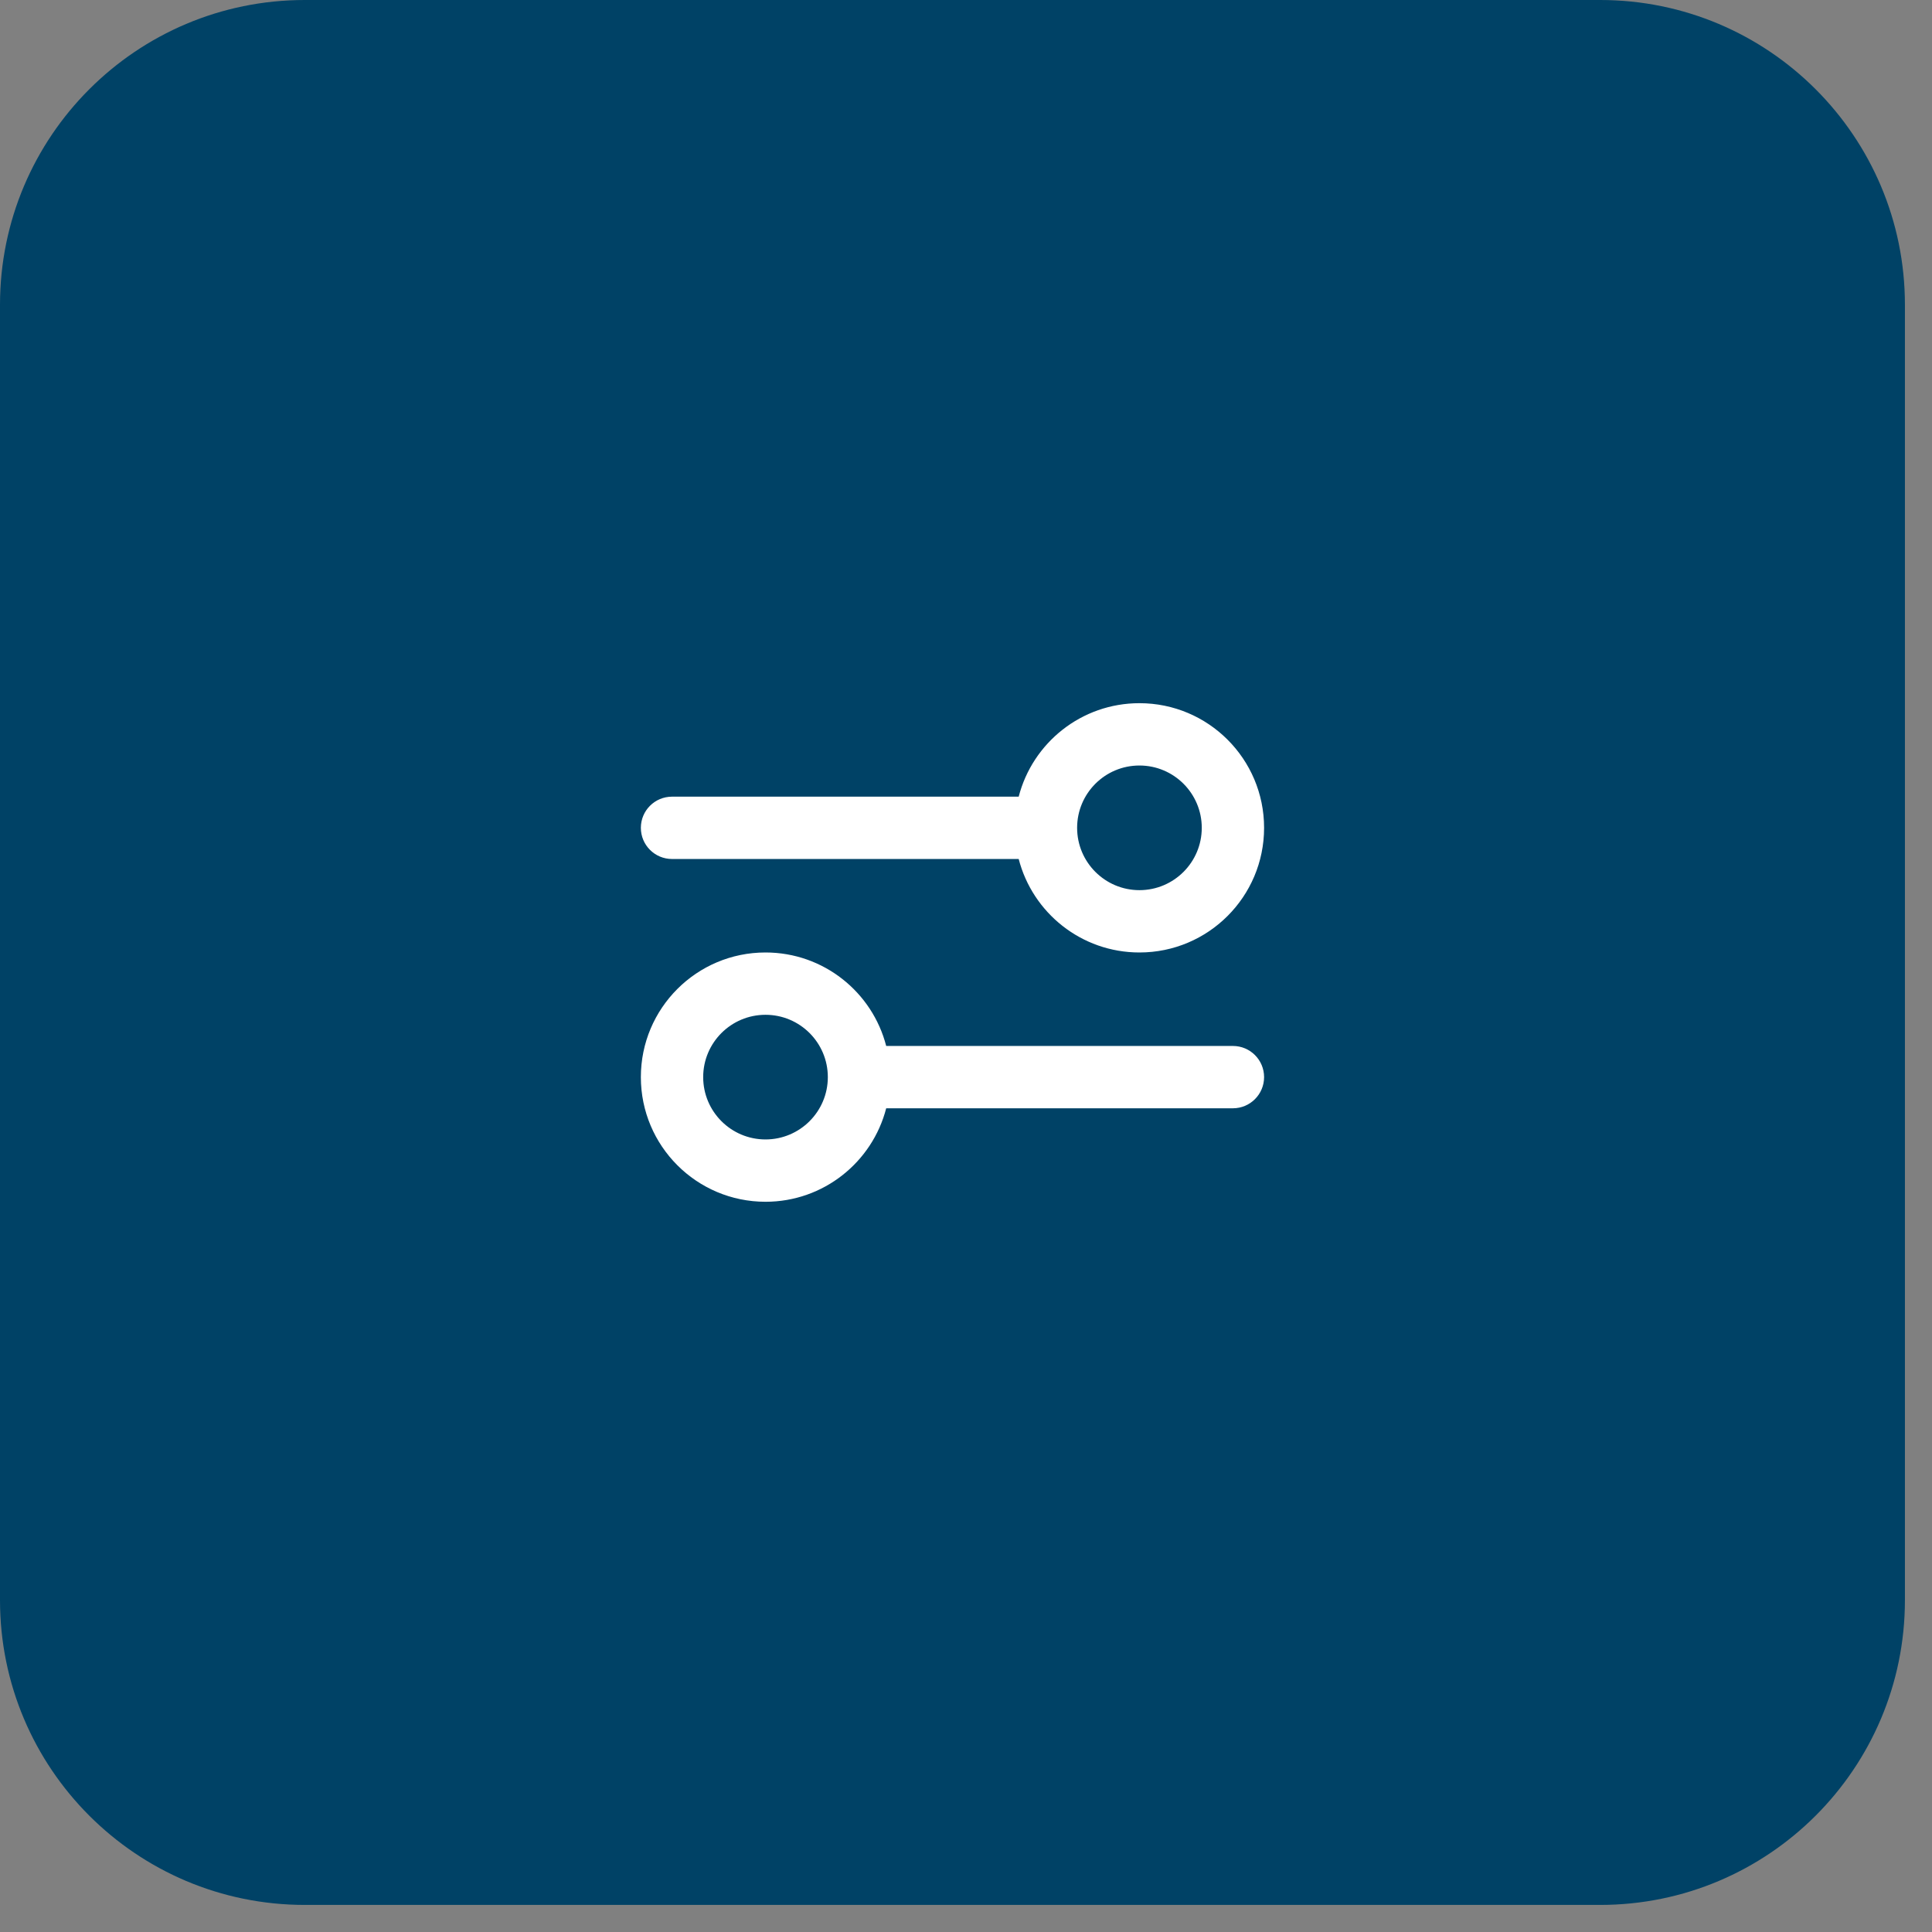
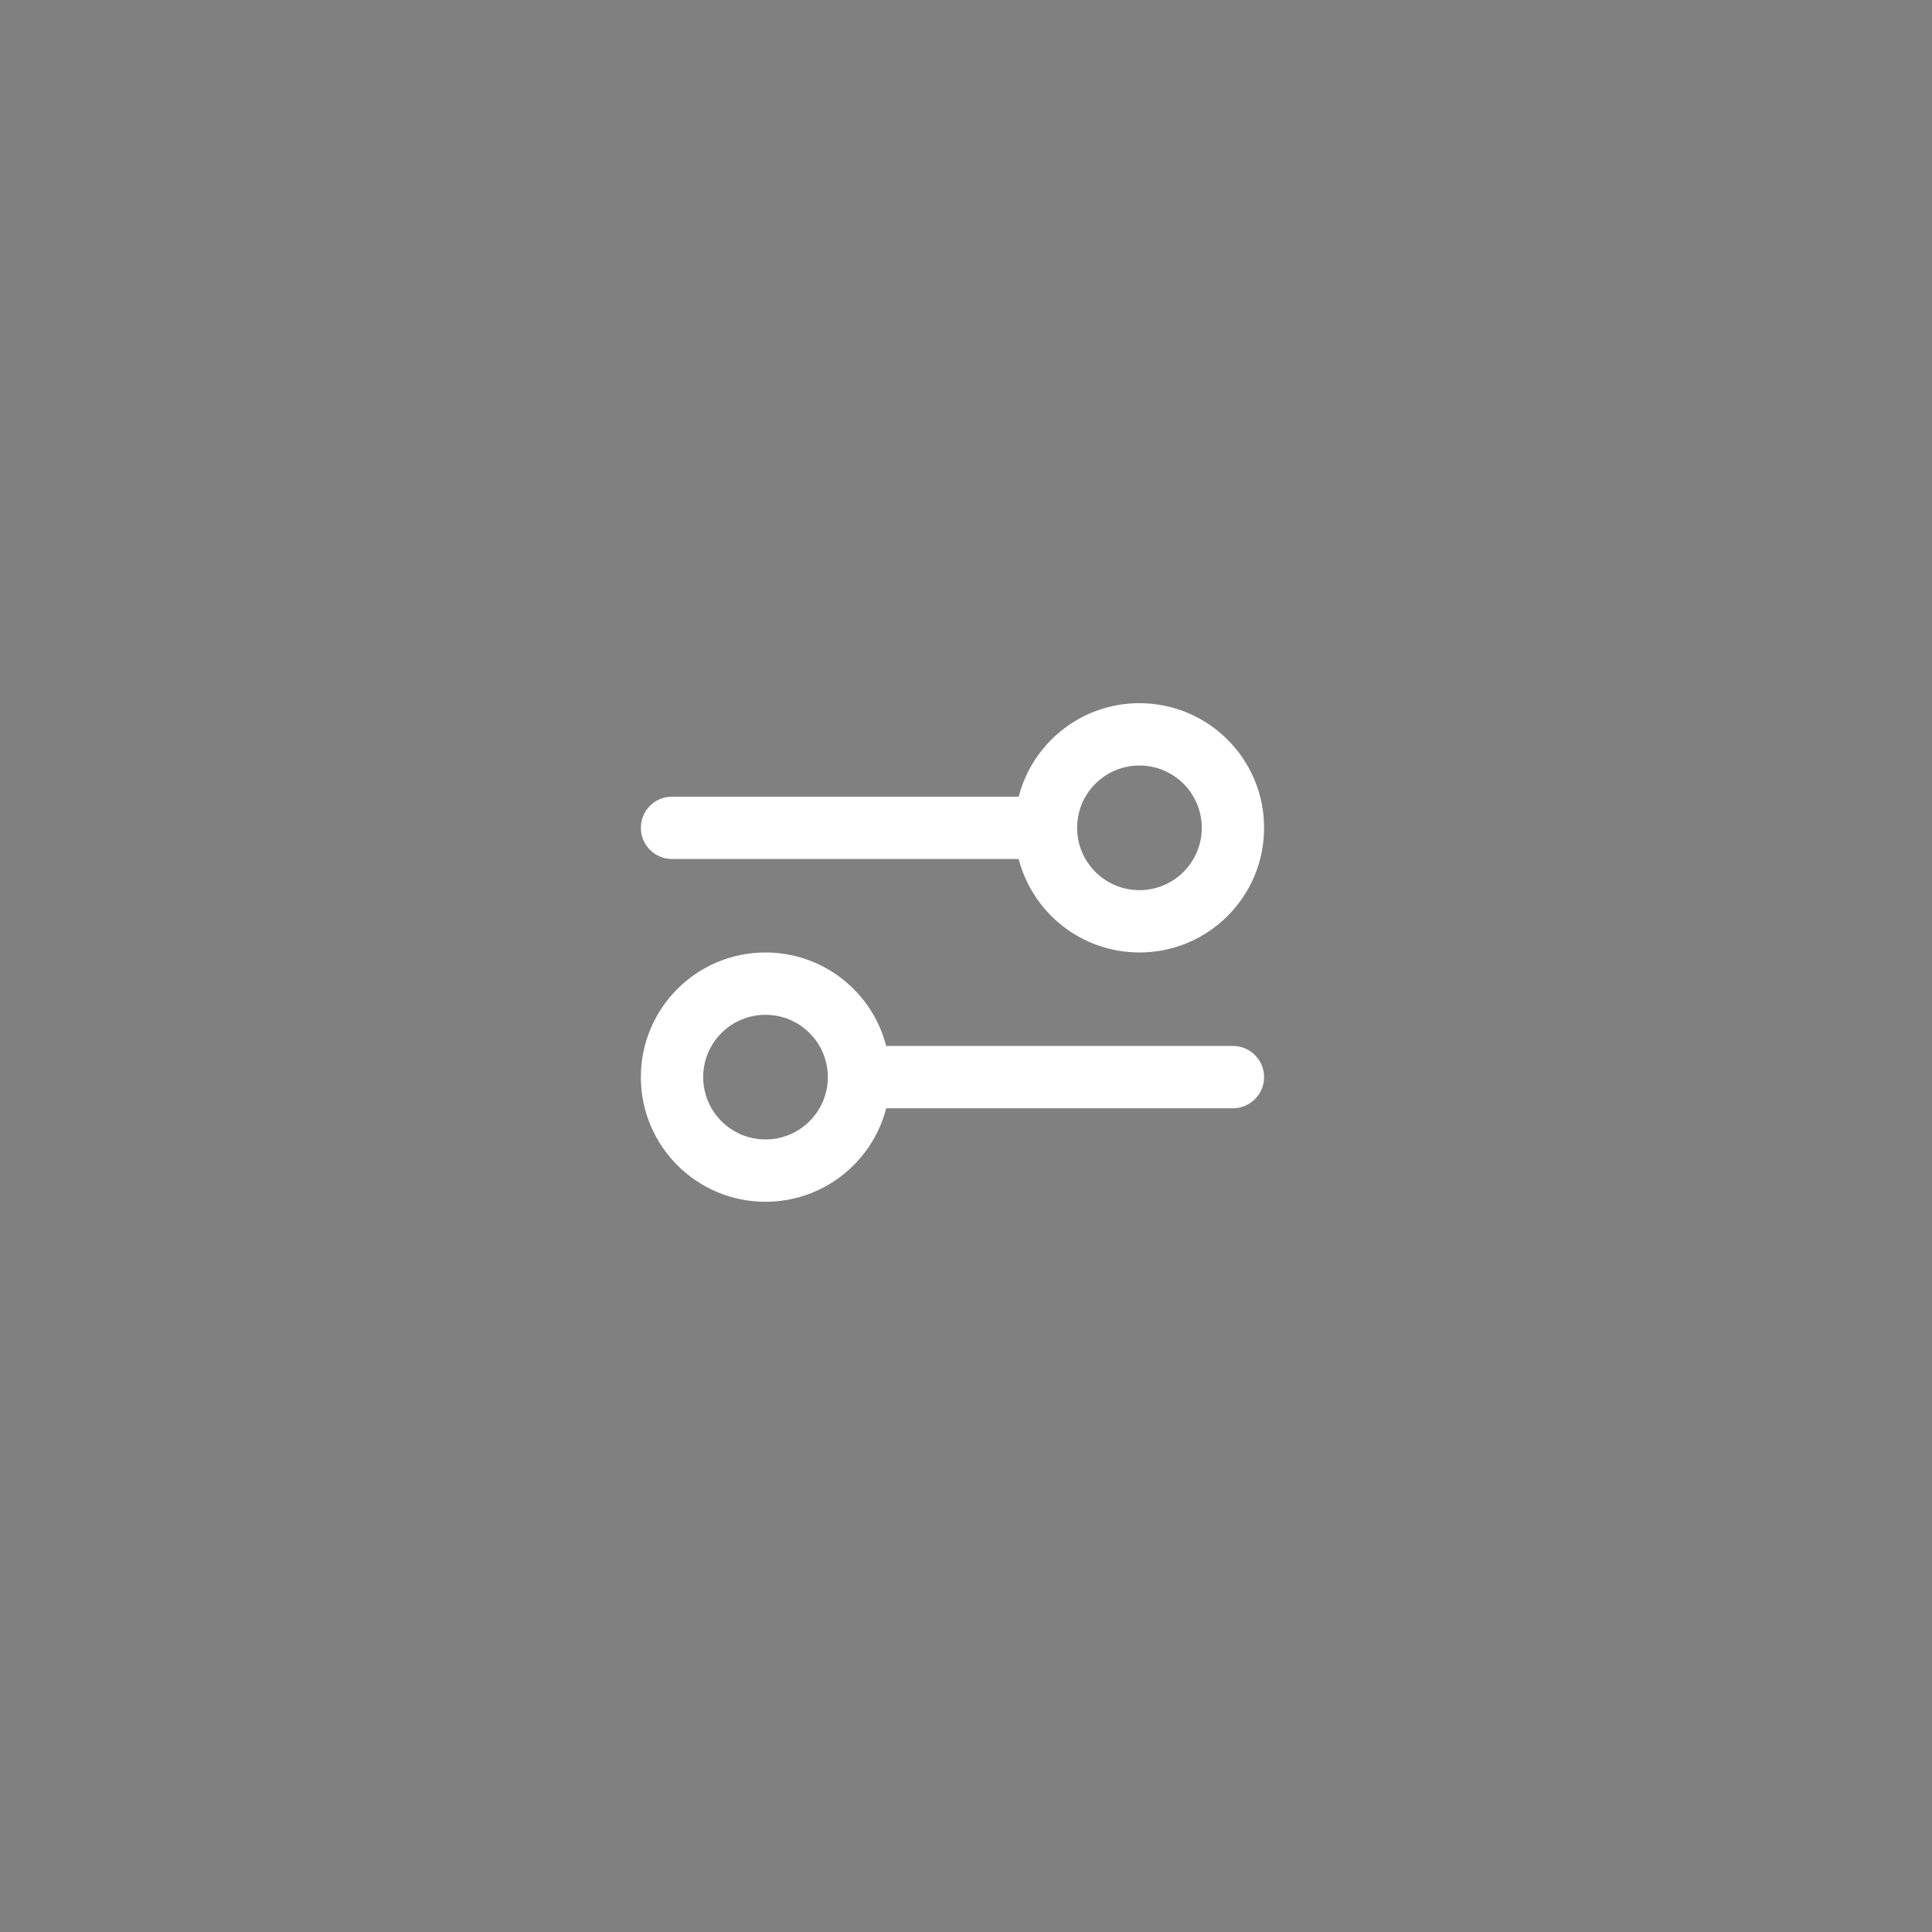
<svg xmlns="http://www.w3.org/2000/svg" width="62" height="62" viewBox="0 0 62 62" fill="none">
  <rect x="0" y="0" width="62" height="62" fill="#808080" stroke="none" />
-   <path d="M0 9.781C0 4.379 4.379 0 9.781 0H51.35C56.752 0 61.131 4.379 61.131 9.781V51.35C61.131 56.752 56.752 61.131 51.35 61.131H9.781C4.379 61.131 0 56.752 0 51.35V9.781Z" fill="#004266" />
  <path fill-rule="evenodd" clip-rule="evenodd" d="M36.566 24.566C35.461 24.566 34.566 25.461 34.566 26.566C34.566 27.67 35.461 28.566 36.566 28.566C37.67 28.566 38.566 27.67 38.566 26.566C38.566 25.461 37.67 24.566 36.566 24.566ZM32.691 25.566C33.136 23.84 34.702 22.566 36.566 22.566C38.775 22.566 40.566 24.356 40.566 26.566C40.566 28.775 38.775 30.566 36.566 30.566C34.702 30.566 33.136 29.291 32.691 27.566L21.566 27.566C21.013 27.566 20.566 27.118 20.566 26.566C20.566 26.013 21.013 25.566 21.566 25.566L32.691 25.566ZM24.566 32.566C23.461 32.566 22.566 33.461 22.566 34.566C22.566 35.67 23.461 36.566 24.566 36.566C25.67 36.566 26.566 35.67 26.566 34.566C26.566 33.461 25.67 32.566 24.566 32.566ZM20.566 34.566C20.566 32.356 22.356 30.566 24.566 30.566C26.429 30.566 27.995 31.84 28.439 33.566L39.566 33.566C40.118 33.566 40.566 34.013 40.566 34.566C40.566 35.118 40.118 35.566 39.566 35.566L28.439 35.566C27.995 37.291 26.429 38.566 24.566 38.566C22.356 38.566 20.566 36.775 20.566 34.566Z" fill="white" />
</svg>